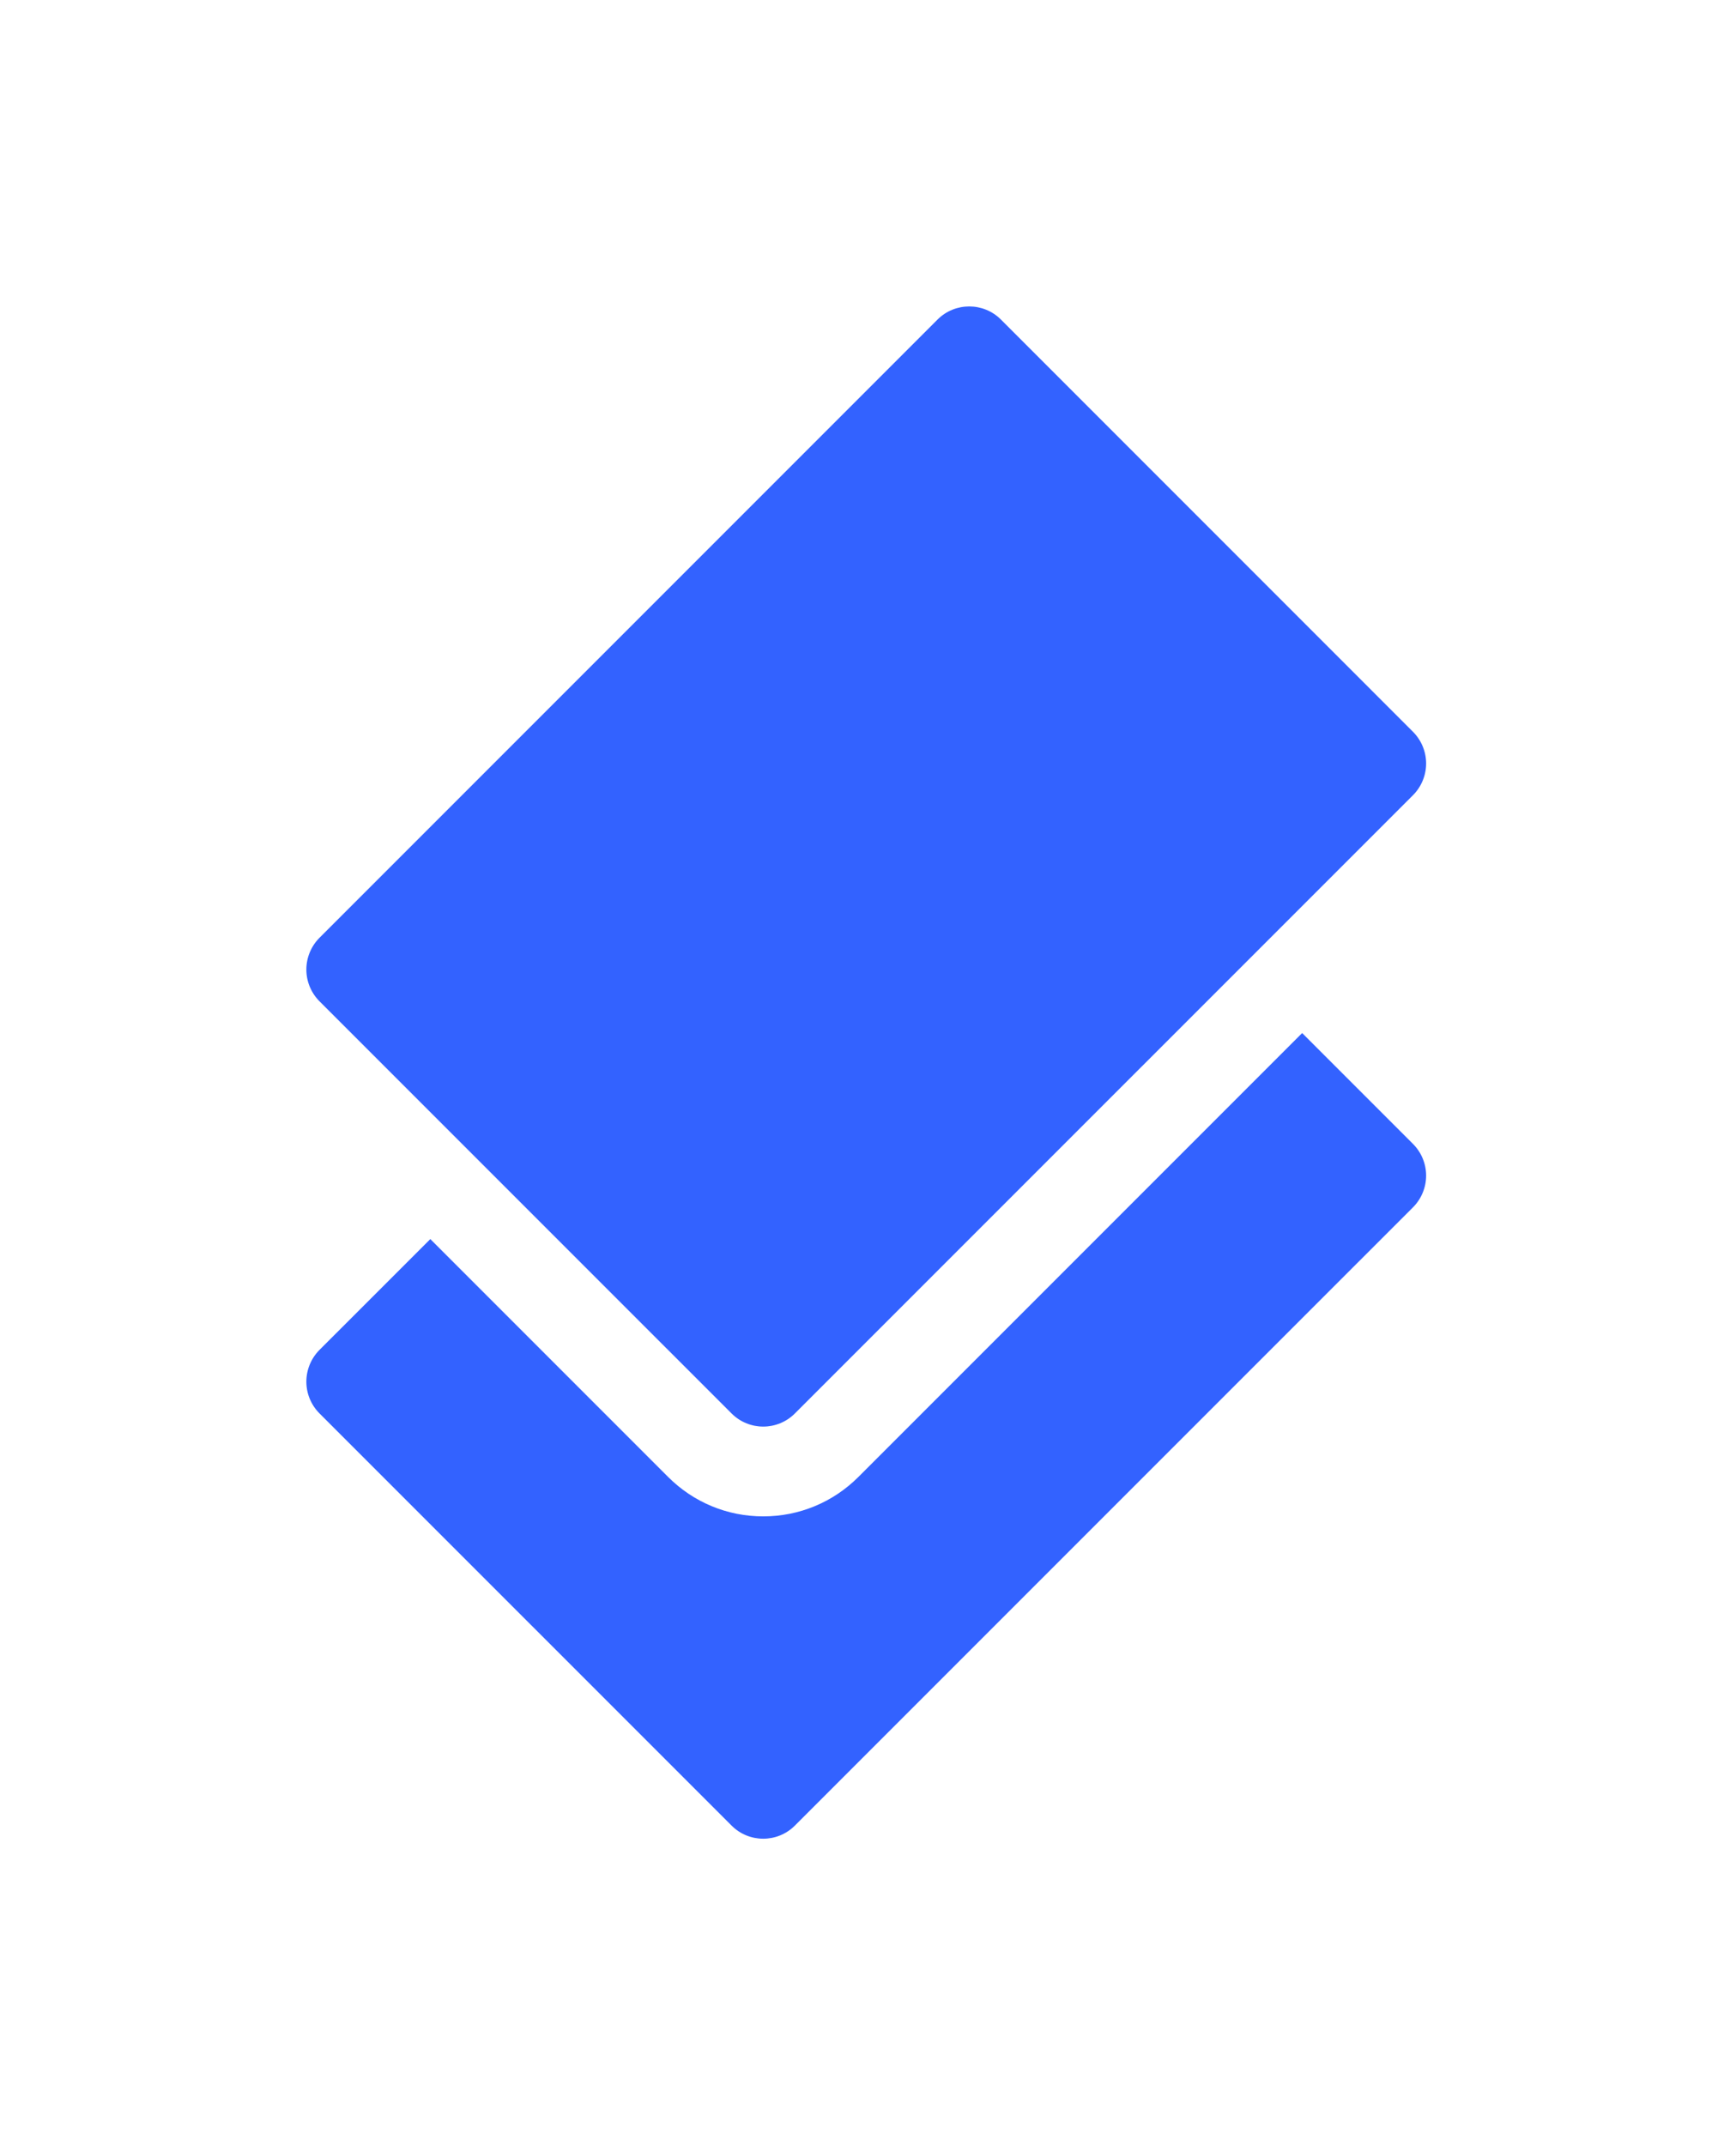
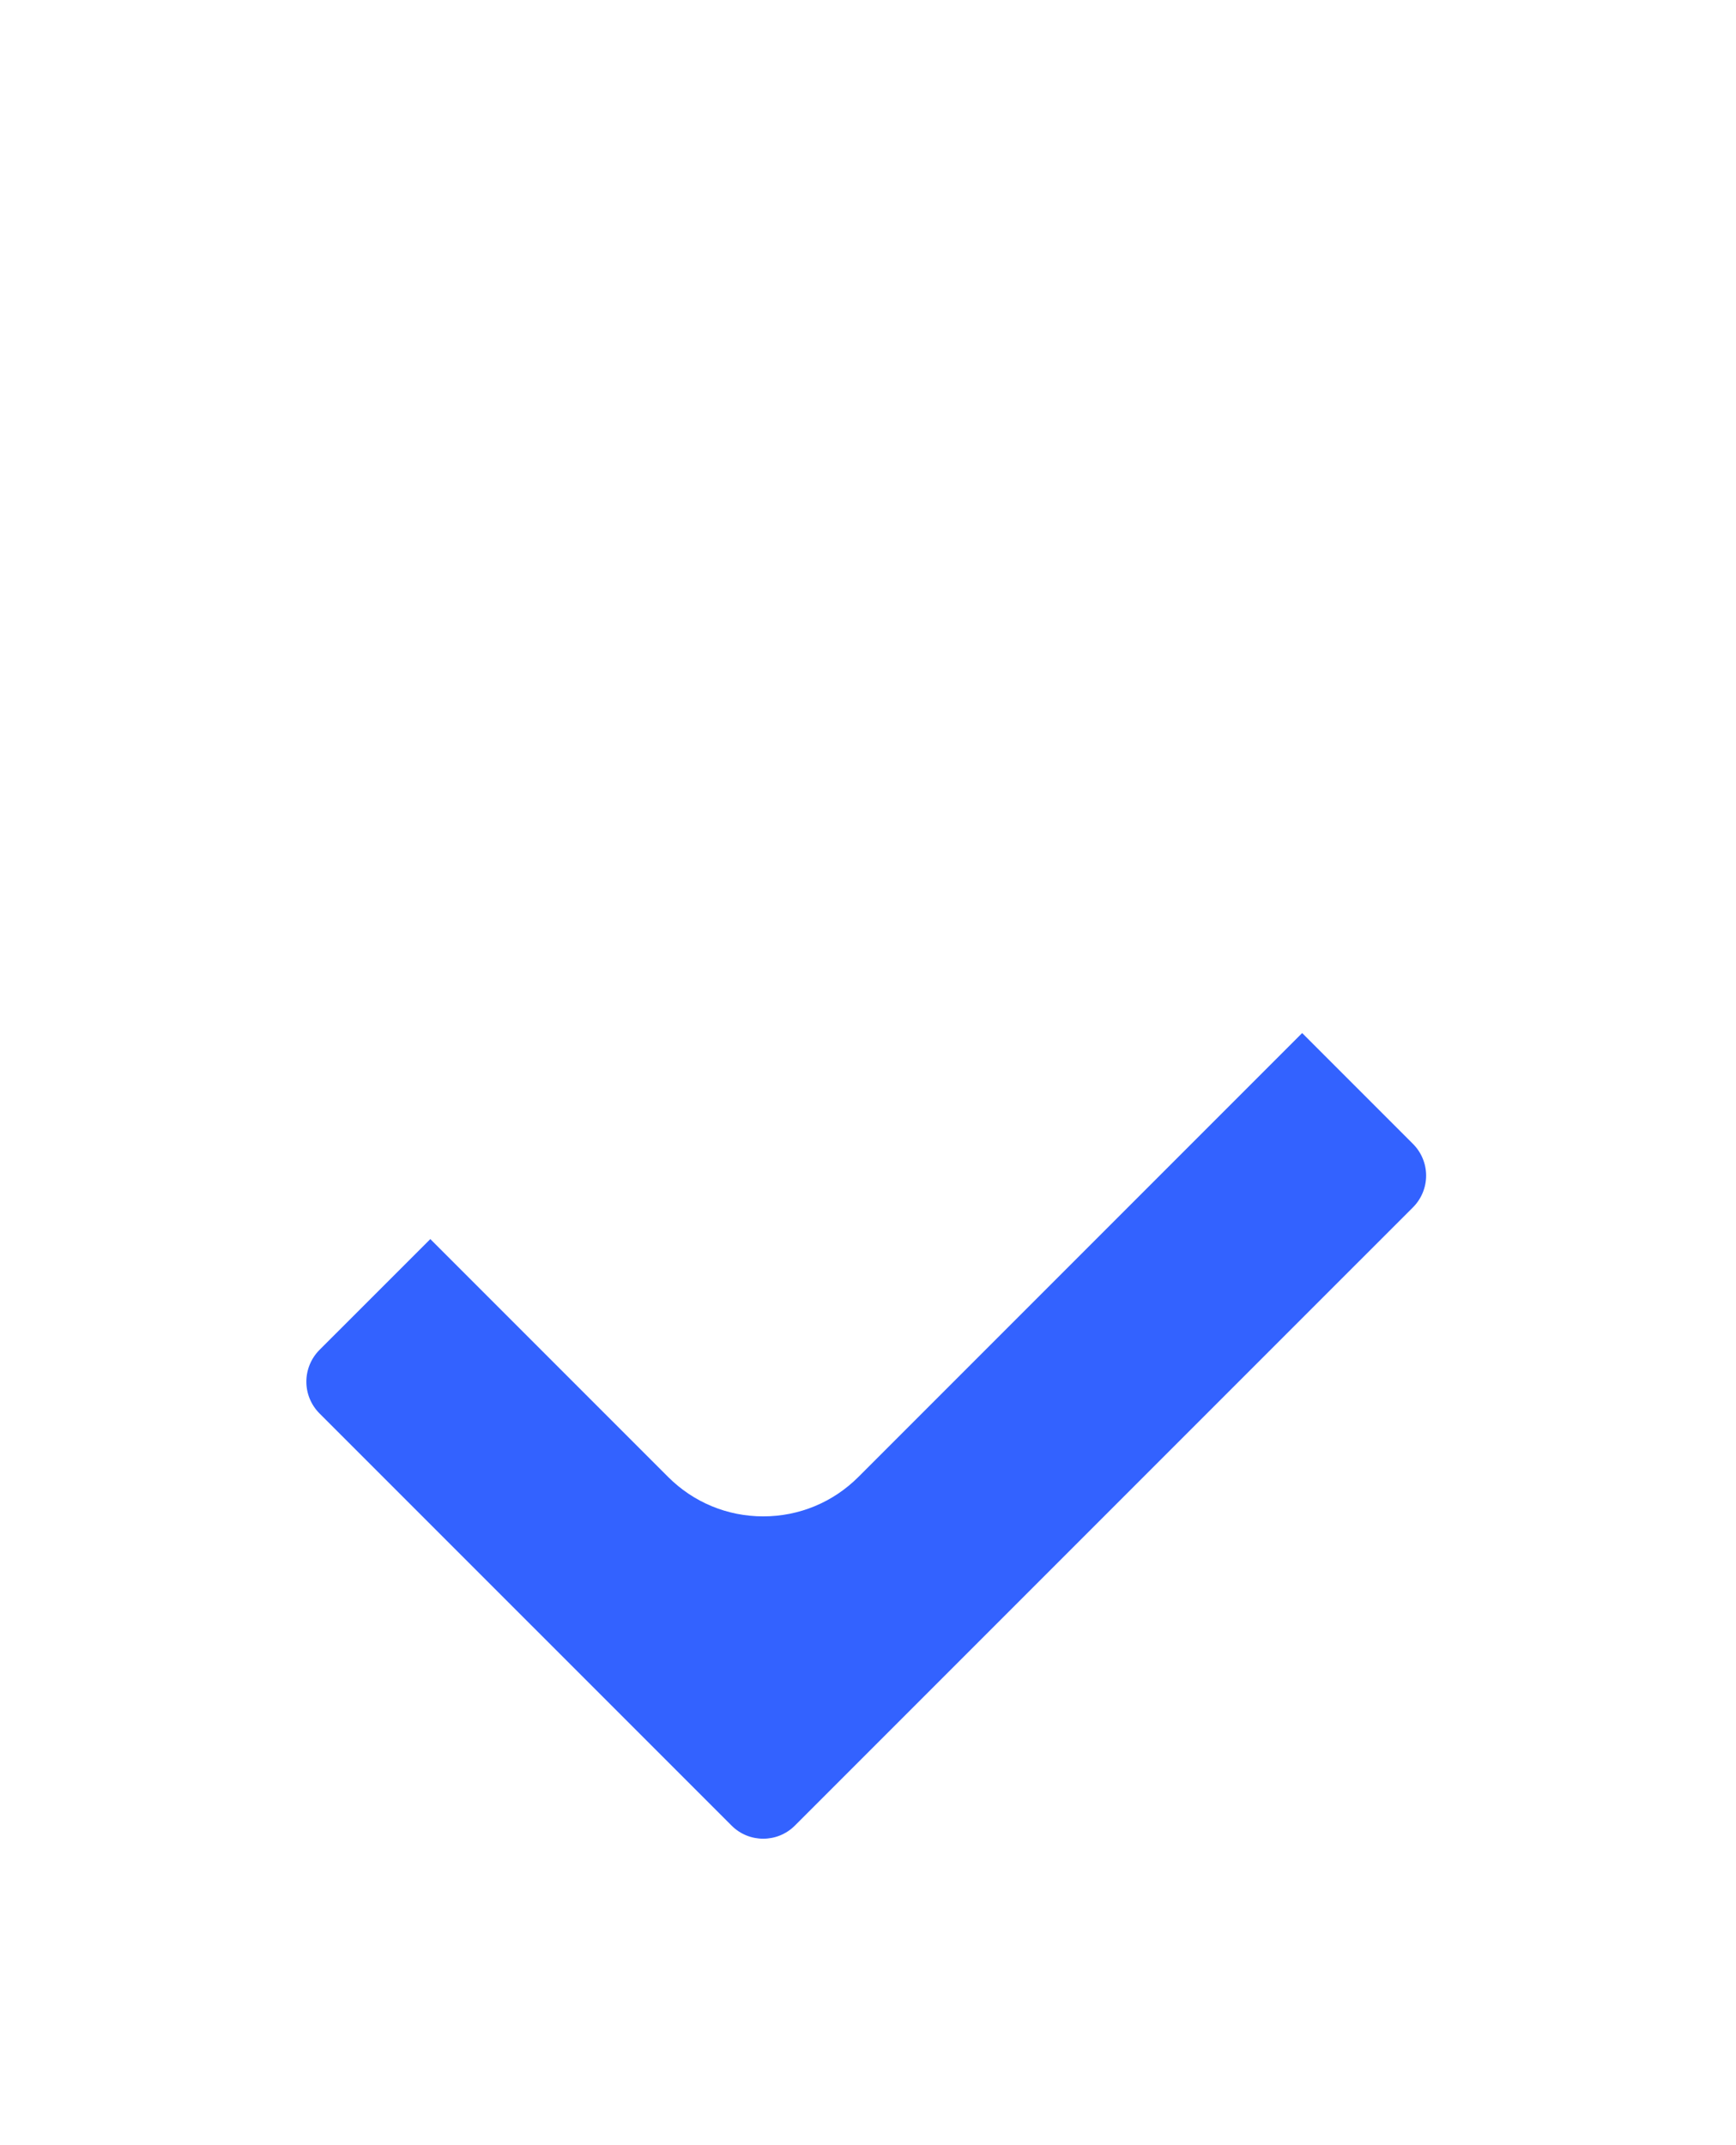
<svg xmlns="http://www.w3.org/2000/svg" width="34" height="42" viewBox="0 0 34 42" fill="none">
  <path d="M14.948 29.689C14.244 29.689 13.582 29.414 13.084 28.916L8.428 24.26L6.257 26.43C6.093 26.595 6 26.819 6 27.052C6 27.285 6.093 27.508 6.257 27.673L14.327 35.742C14.498 35.914 14.723 36 14.948 36C15.173 36 15.398 35.914 15.569 35.742L27.673 23.639C27.838 23.474 27.931 23.25 27.931 23.017C27.931 22.784 27.838 22.561 27.673 22.396L25.503 20.226L16.813 28.916C16.315 29.414 15.652 29.689 14.948 29.689Z" fill="#3362FF" />
-   <path d="M19.604 6.257C19.261 5.914 18.704 5.914 18.361 6.257L6.257 18.361C6.093 18.526 6 18.75 6 18.983C6 19.216 6.093 19.439 6.257 19.604L14.327 27.673C14.498 27.845 14.723 27.931 14.948 27.931C15.173 27.931 15.398 27.845 15.569 27.673L27.673 15.57C27.838 15.405 27.931 15.181 27.931 14.948C27.931 14.715 27.838 14.492 27.673 14.327L19.604 6.257Z" fill="#3362FF" />
  <defs>
    <filter id="filter0_d_1118_23555" x="0" y="0" width="33.931" height="42" filterUnits="userSpaceOnUse" color-interpolation-filters="sRGB">
      <feFlood flood-opacity="0" result="BackgroundImageFix" />
      <feColorMatrix in="SourceAlpha" type="matrix" values="0 0 0 0 0 0 0 0 0 0 0 0 0 0 0 0 0 0 127 0" result="hardAlpha" />
      <feOffset />
      <feGaussianBlur stdDeviation="3" />
      <feComposite in2="hardAlpha" operator="out" />
      <feColorMatrix type="matrix" values="0 0 0 0 0.98 0 0 0 0 1 0 0 0 0 0 0 0 0 0.5 0" />
      <feBlend mode="normal" in2="BackgroundImageFix" result="effect1_dropShadow_1118_23555" />
      <feBlend mode="normal" in="SourceGraphic" in2="effect1_dropShadow_1118_23555" result="shape" />
    </filter>
  </defs>
</svg>